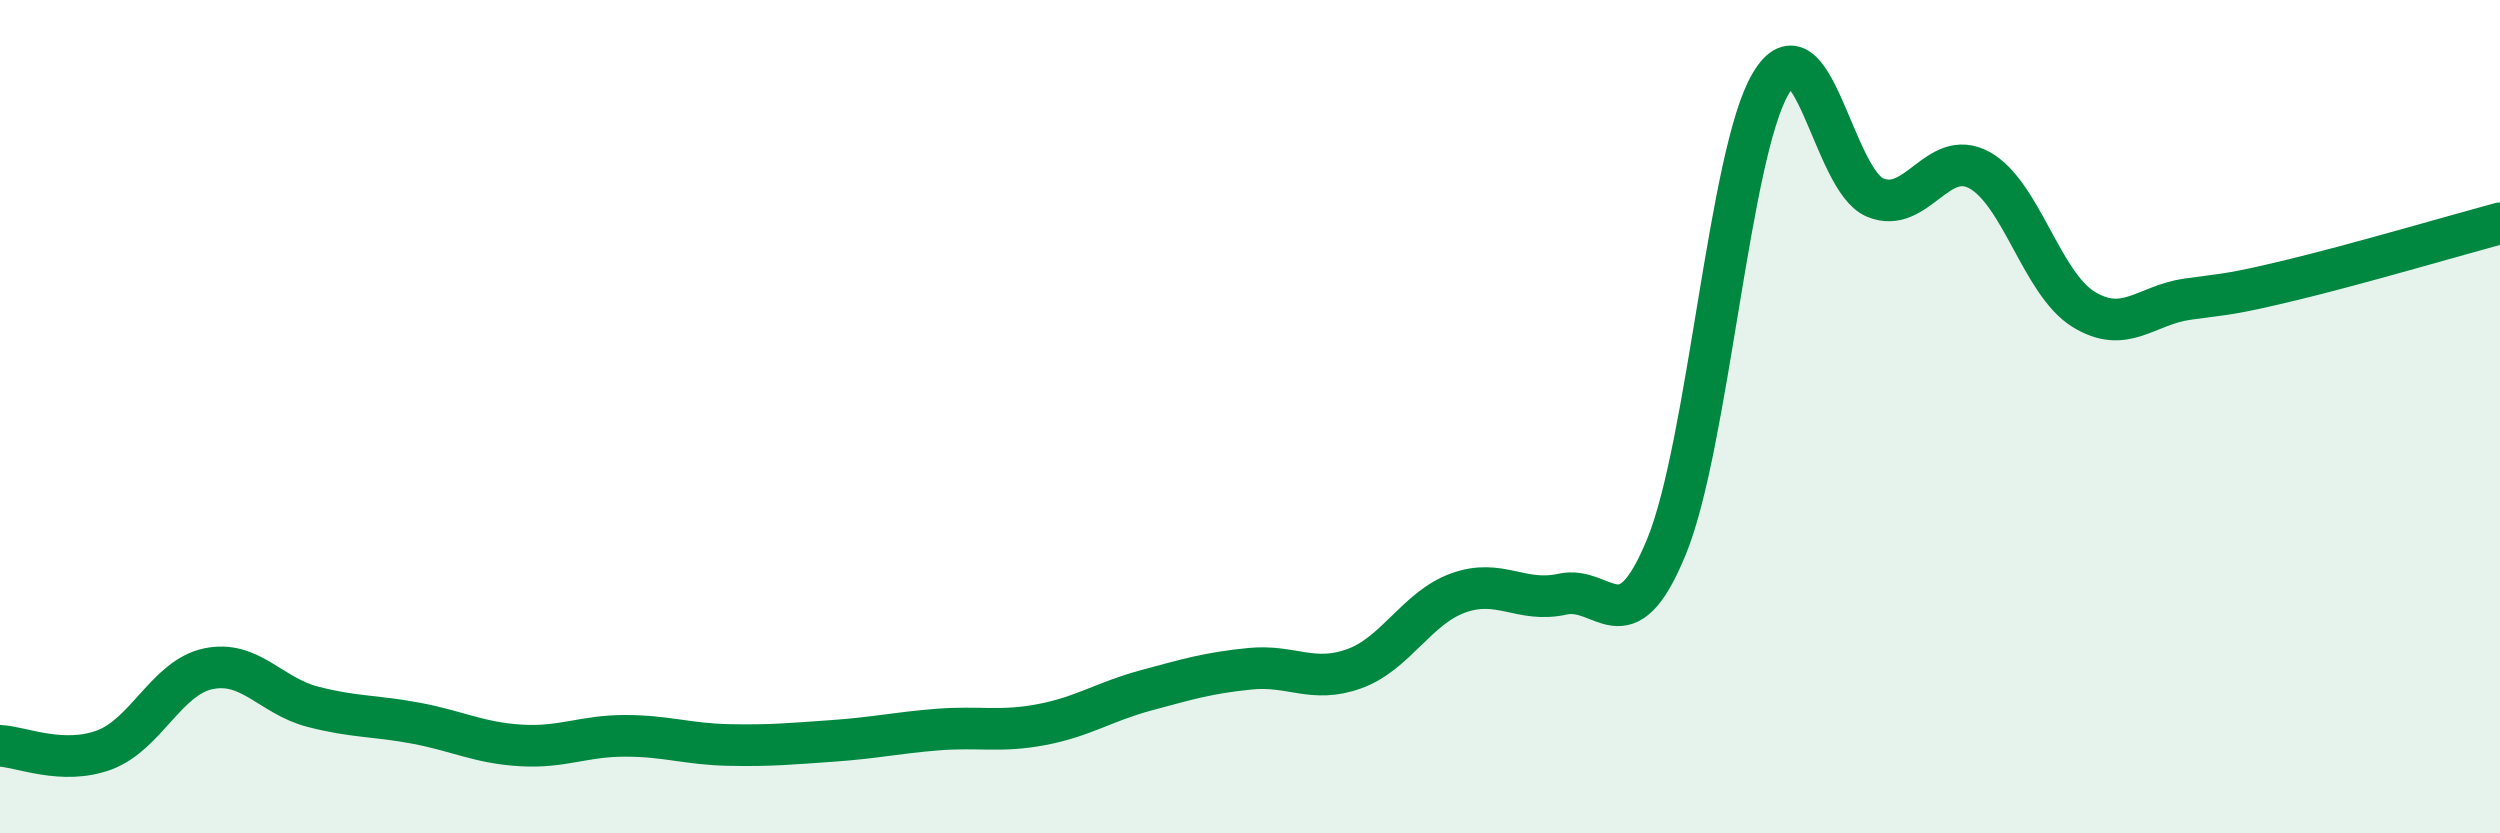
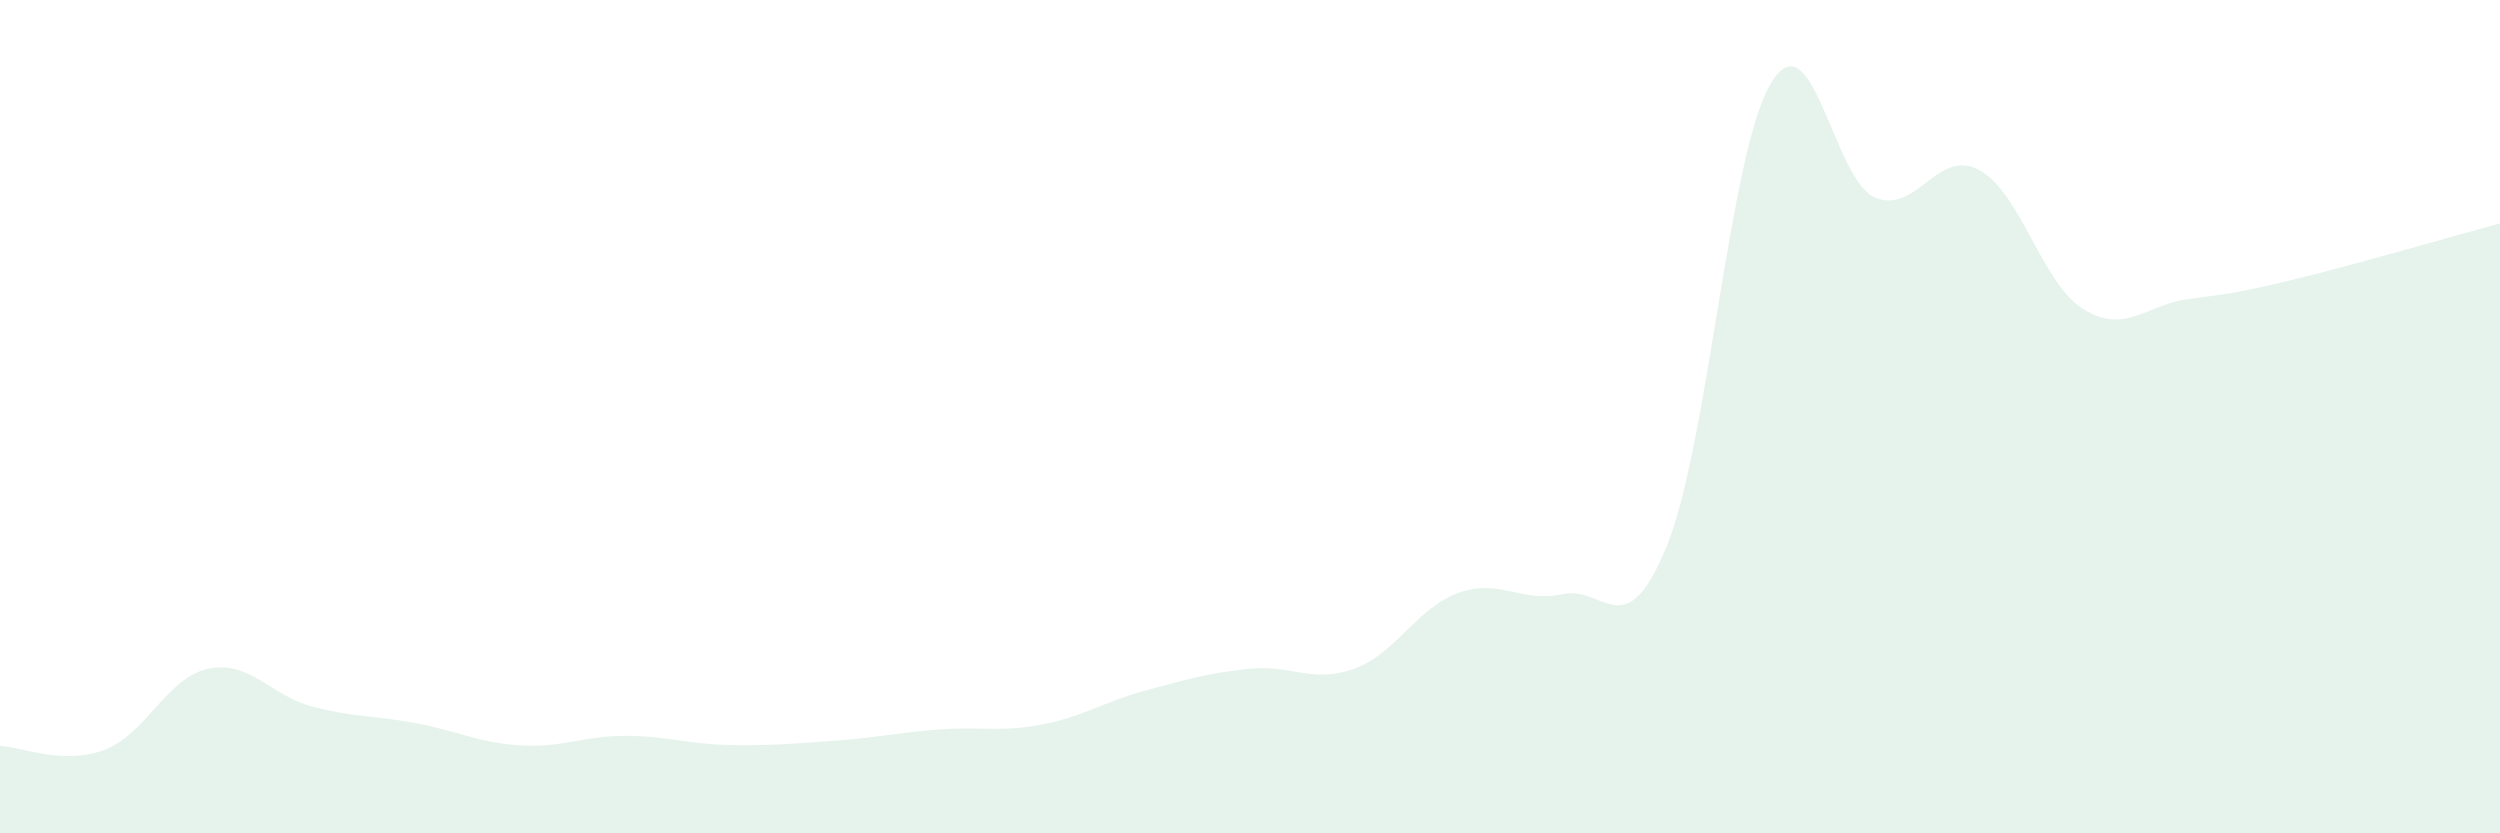
<svg xmlns="http://www.w3.org/2000/svg" width="60" height="20" viewBox="0 0 60 20">
  <path d="M 0,17.9 C 0.5,17.92 1.5,18.37 2.5,18 C 3.5,17.63 4,16.26 5,16.05 C 6,15.84 6.5,16.7 7.5,16.96 C 8.5,17.22 9,17.17 10,17.36 C 11,17.55 11.5,17.83 12.5,17.89 C 13.5,17.95 14,17.66 15,17.66 C 16,17.66 16.5,17.86 17.5,17.88 C 18.5,17.9 19,17.85 20,17.78 C 21,17.71 21.5,17.59 22.5,17.51 C 23.5,17.43 24,17.58 25,17.39 C 26,17.2 26.5,16.84 27.5,16.57 C 28.5,16.3 29,16.15 30,16.05 C 31,15.95 31.5,16.41 32.5,16.05 C 33.5,15.69 34,14.59 35,14.23 C 36,13.87 36.5,14.48 37.5,14.26 C 38.5,14.04 39,15.56 40,13.11 C 41,10.66 41.5,3.67 42.5,2 C 43.5,0.33 44,4.32 45,4.74 C 46,5.16 46.5,3.54 47.5,4.08 C 48.5,4.62 49,6.8 50,7.42 C 51,8.04 51.5,7.32 52.5,7.18 C 53.5,7.04 53.5,7.08 55,6.72 C 56.5,6.36 59,5.63 60,5.36L60 20L0 20Z" fill="#008740" opacity="0.1" stroke-linecap="round" stroke-linejoin="round" />
-   <path d="M 0,17.9 C 0.5,17.92 1.5,18.37 2.5,18 C 3.5,17.63 4,16.26 5,16.05 C 6,15.84 6.5,16.7 7.5,16.96 C 8.5,17.22 9,17.17 10,17.36 C 11,17.55 11.5,17.83 12.5,17.89 C 13.5,17.95 14,17.66 15,17.66 C 16,17.66 16.5,17.86 17.5,17.88 C 18.5,17.9 19,17.85 20,17.78 C 21,17.71 21.5,17.59 22.5,17.51 C 23.5,17.43 24,17.58 25,17.39 C 26,17.2 26.5,16.84 27.5,16.57 C 28.5,16.3 29,16.15 30,16.05 C 31,15.95 31.5,16.41 32.5,16.05 C 33.5,15.69 34,14.59 35,14.23 C 36,13.87 36.5,14.48 37.5,14.26 C 38.5,14.04 39,15.56 40,13.11 C 41,10.66 41.5,3.67 42.5,2 C 43.5,0.33 44,4.32 45,4.74 C 46,5.16 46.5,3.54 47.5,4.08 C 48.5,4.62 49,6.8 50,7.42 C 51,8.04 51.5,7.32 52.5,7.18 C 53.5,7.04 53.5,7.08 55,6.72 C 56.5,6.36 59,5.63 60,5.36" stroke="#008740" stroke-width="1" fill="none" stroke-linecap="round" stroke-linejoin="round" />
</svg>